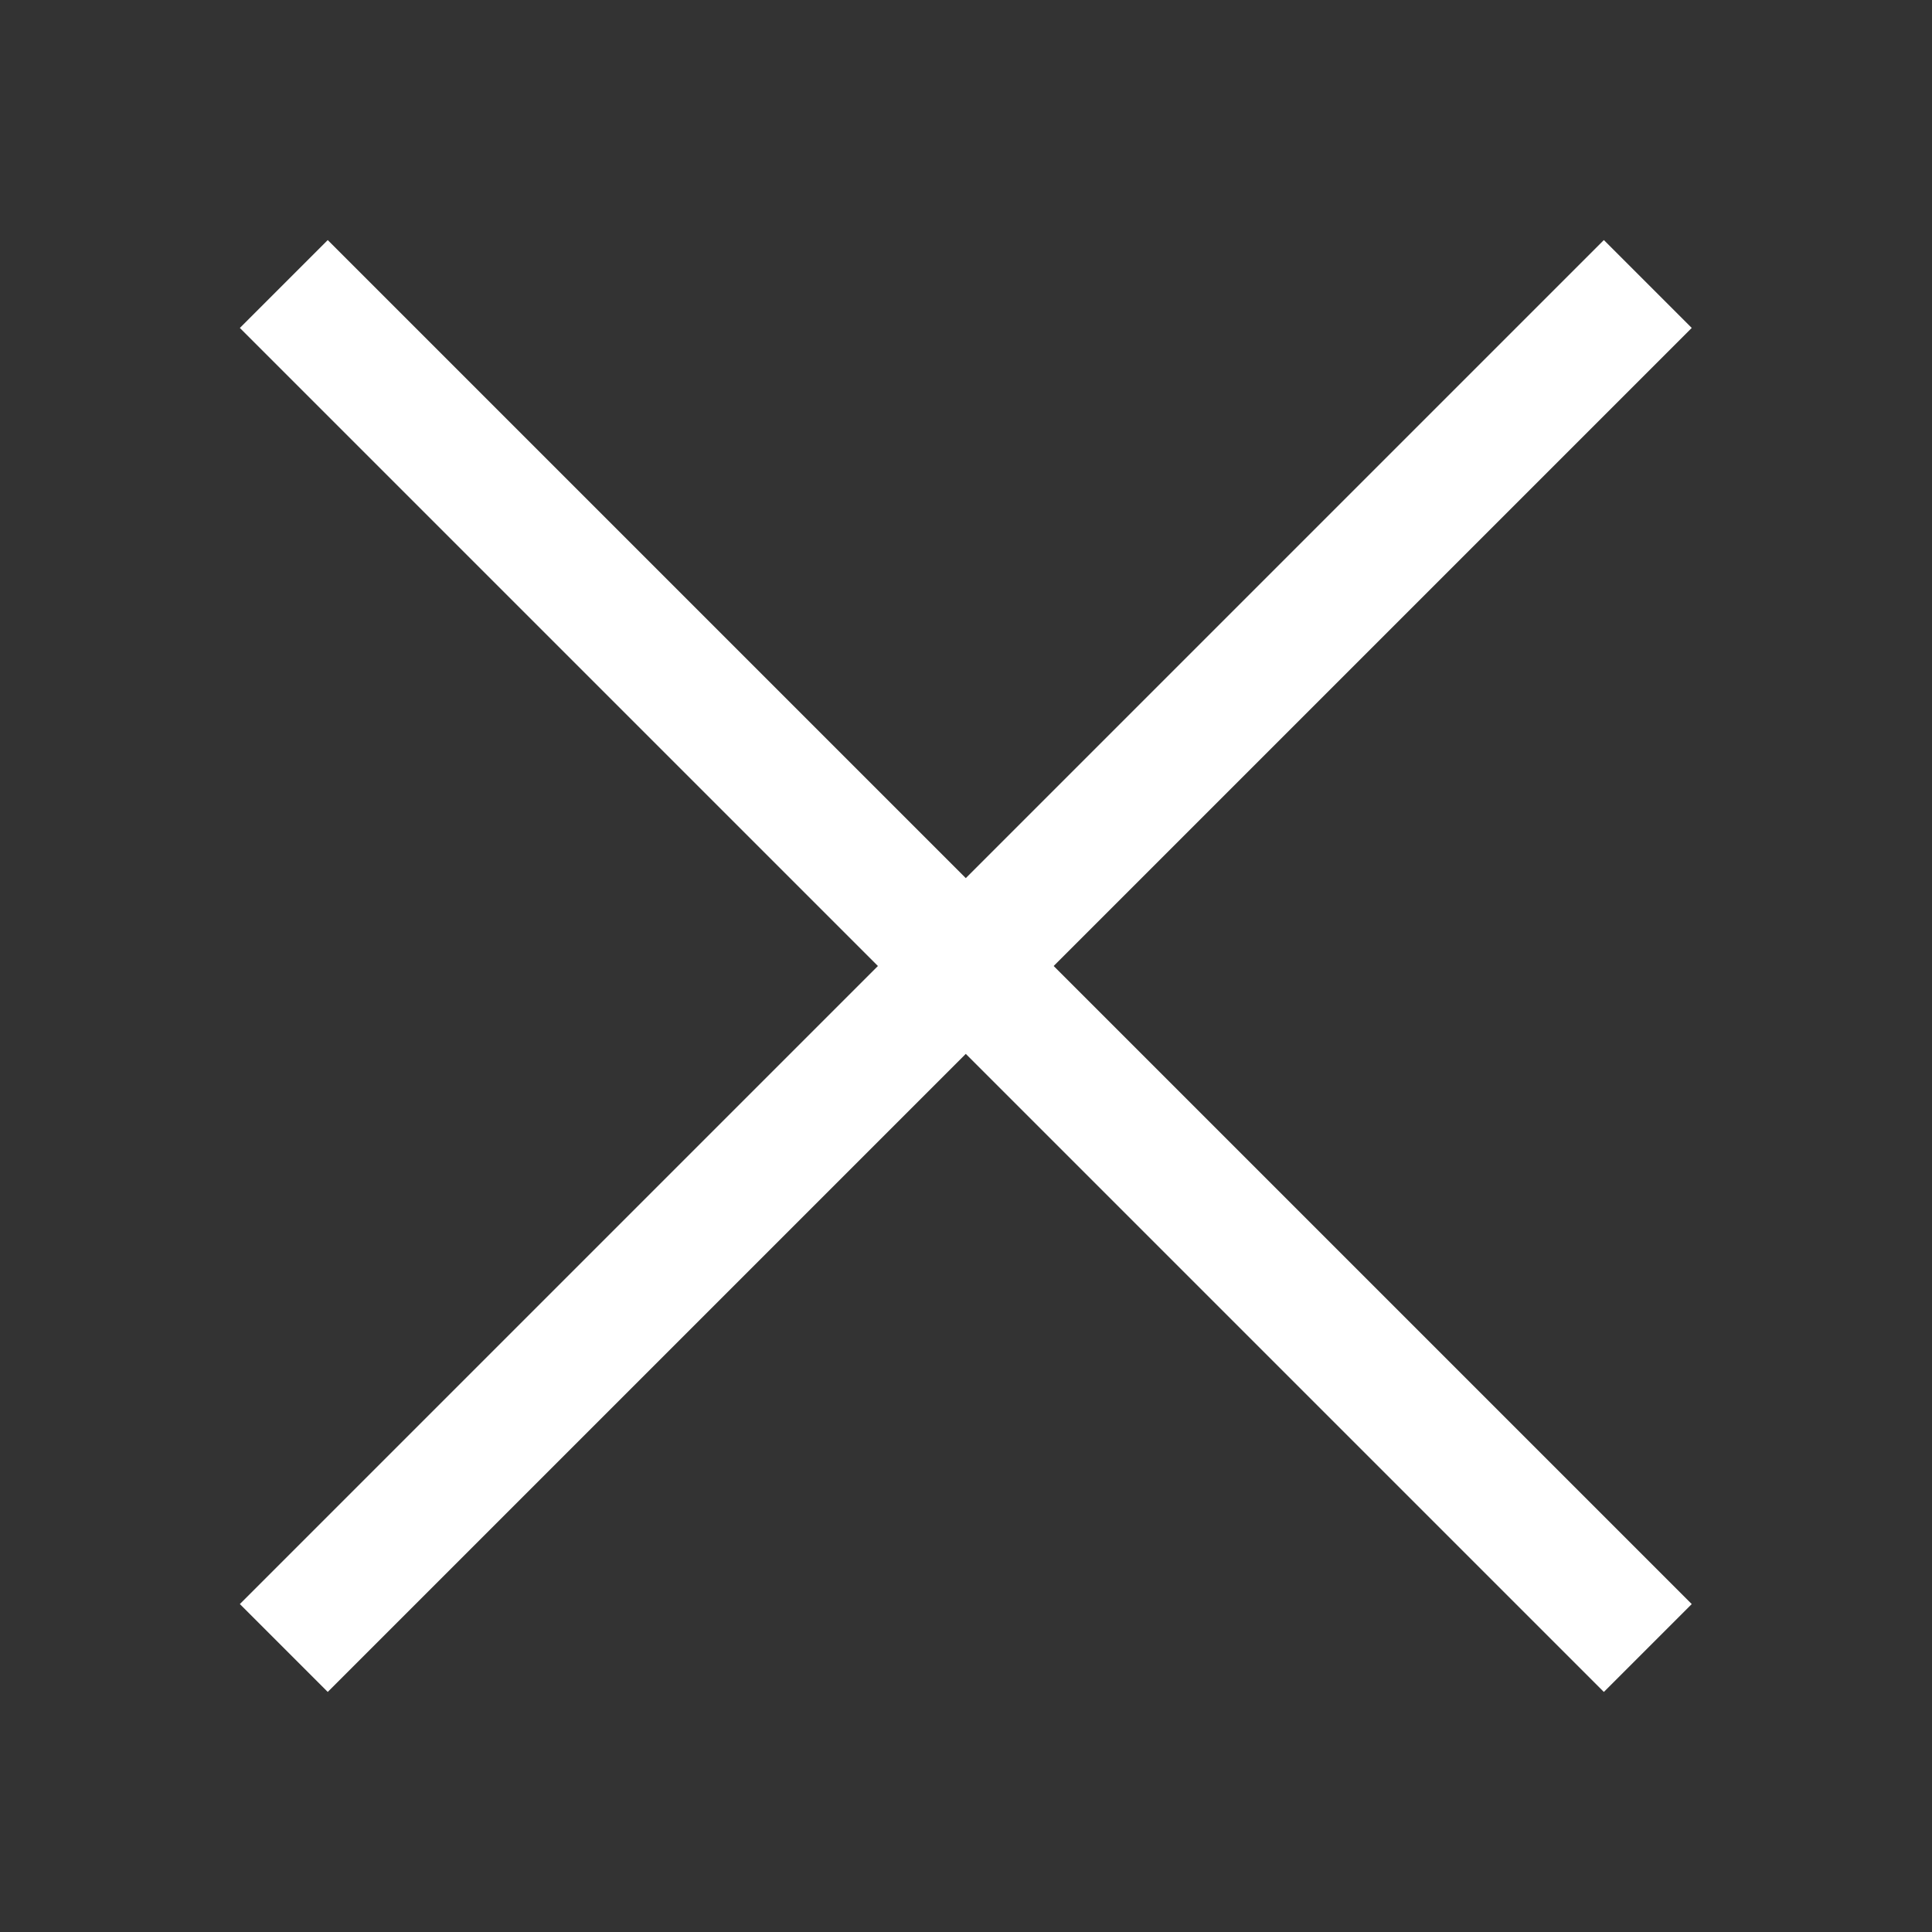
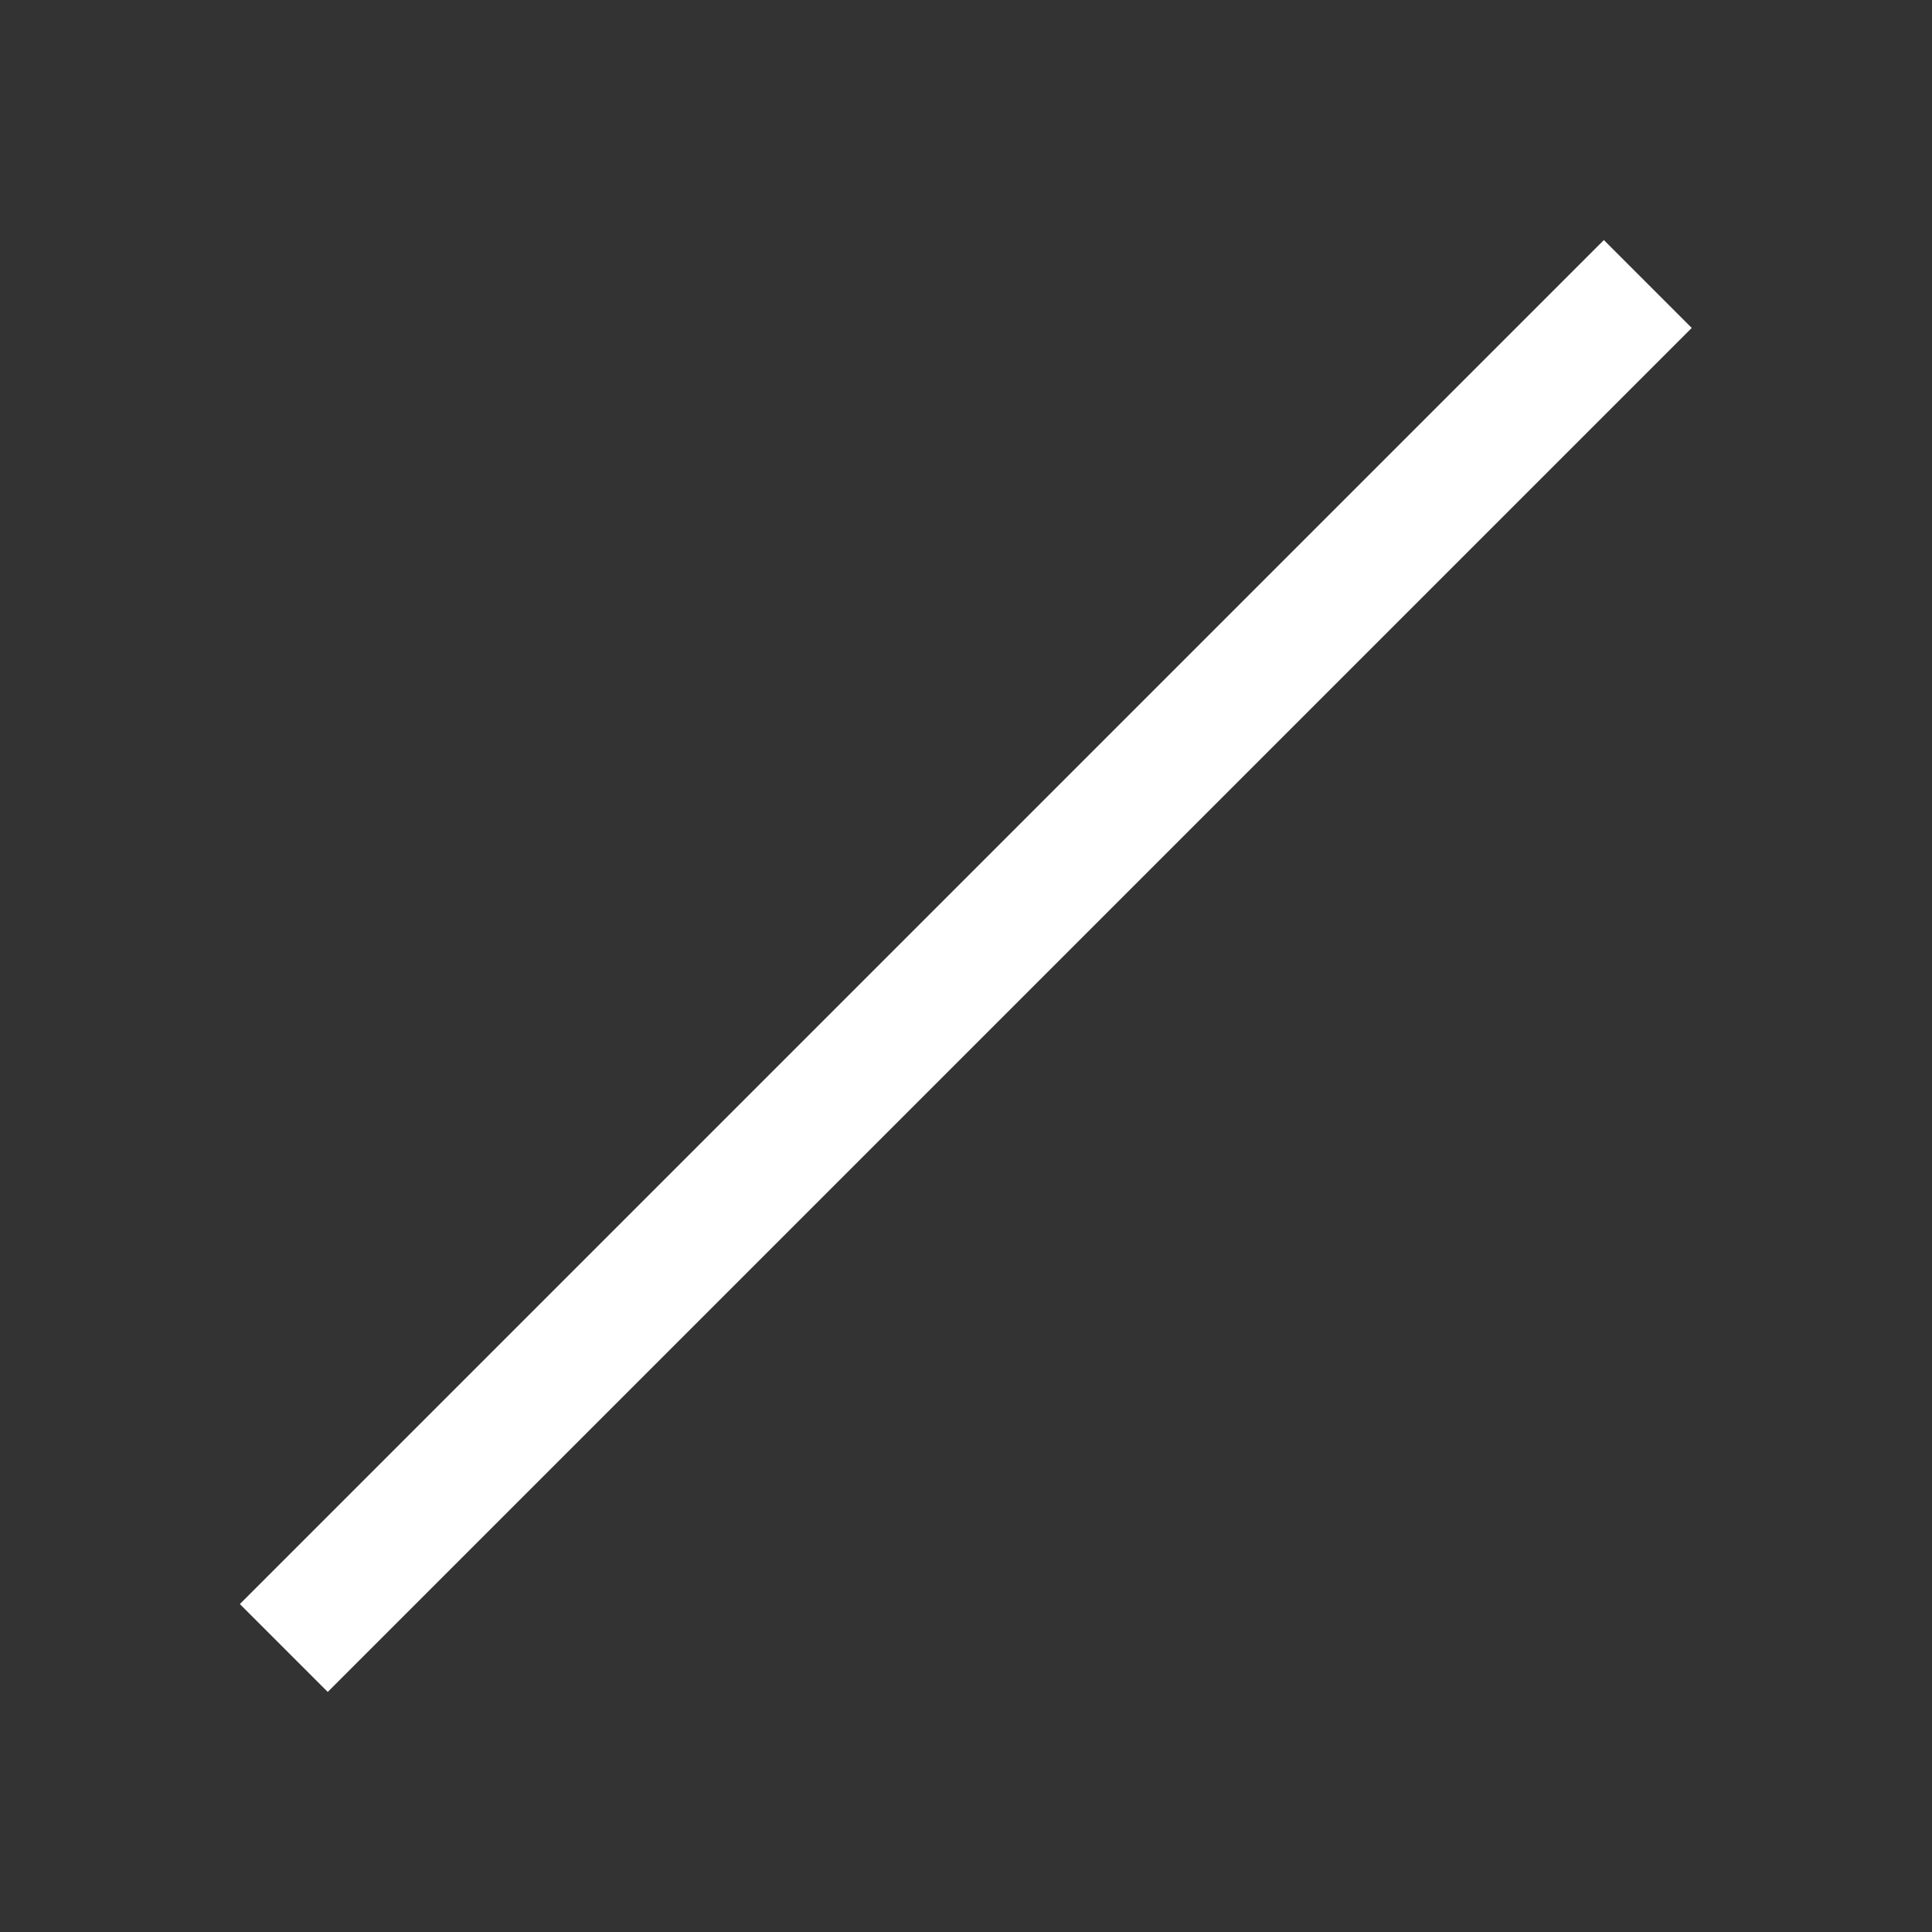
<svg xmlns="http://www.w3.org/2000/svg" version="1.1" id="Layer_1" x="0px" y="0px" width="100px" height="100px" viewBox="0 0 100 100" style="enable-background:new 0 0 100 100;" xml:space="preserve">
  <rect x="0" y="0" width="100" height="100" fill="#333333" stroke="none" />
  <style type="text/css">
	.st0{fill:#FFFFFF;}
</style>
-   <rect x="46.783" y="0.071" transform="matrix(0.707 -0.707 0.707 0.707 -20.711 50)" class="st0" width="6.434" height="99.859" />
  <rect x="0.071" y="46.783" transform="matrix(0.707 -0.707 0.707 0.707 -20.711 50)" class="st0" width="99.859" height="6.434" />
  <g>
</g>
  <g>
</g>
  <g>
</g>
  <g>
</g>
  <g>
</g>
</svg>